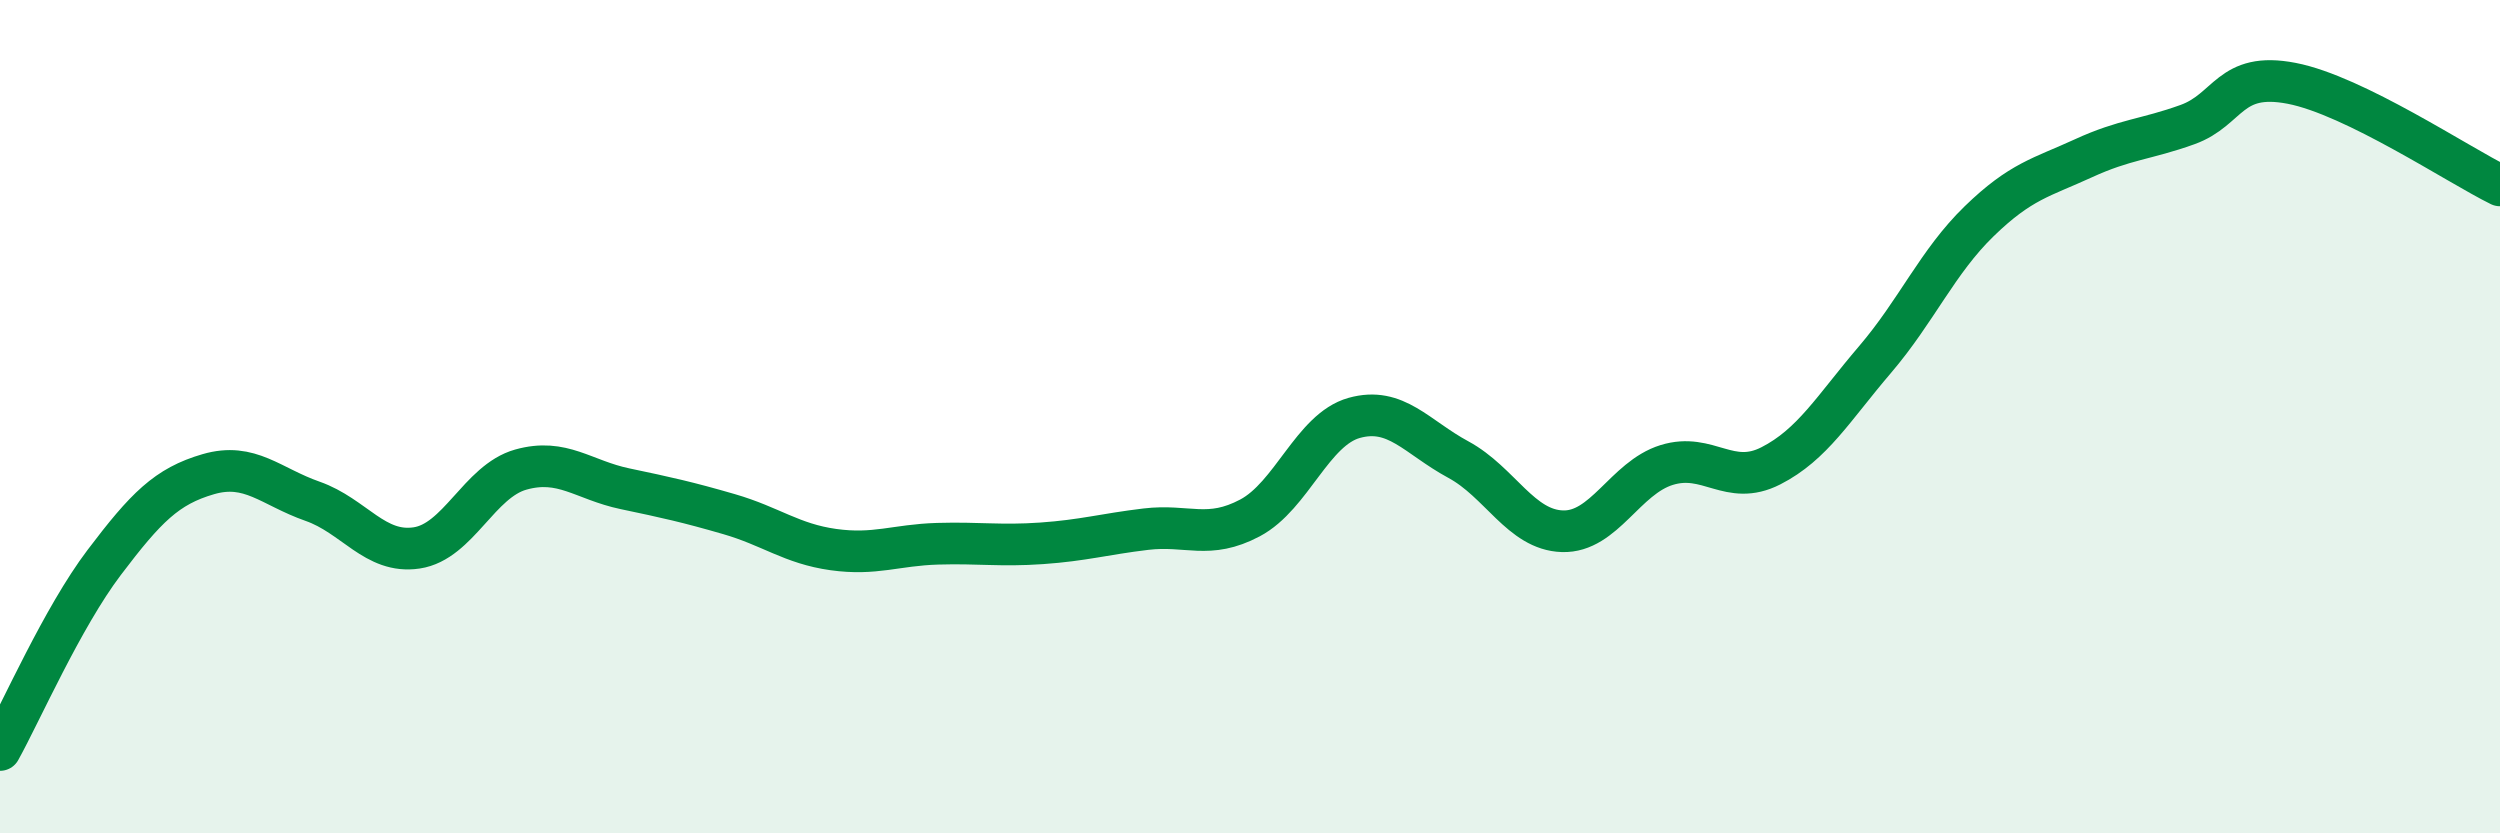
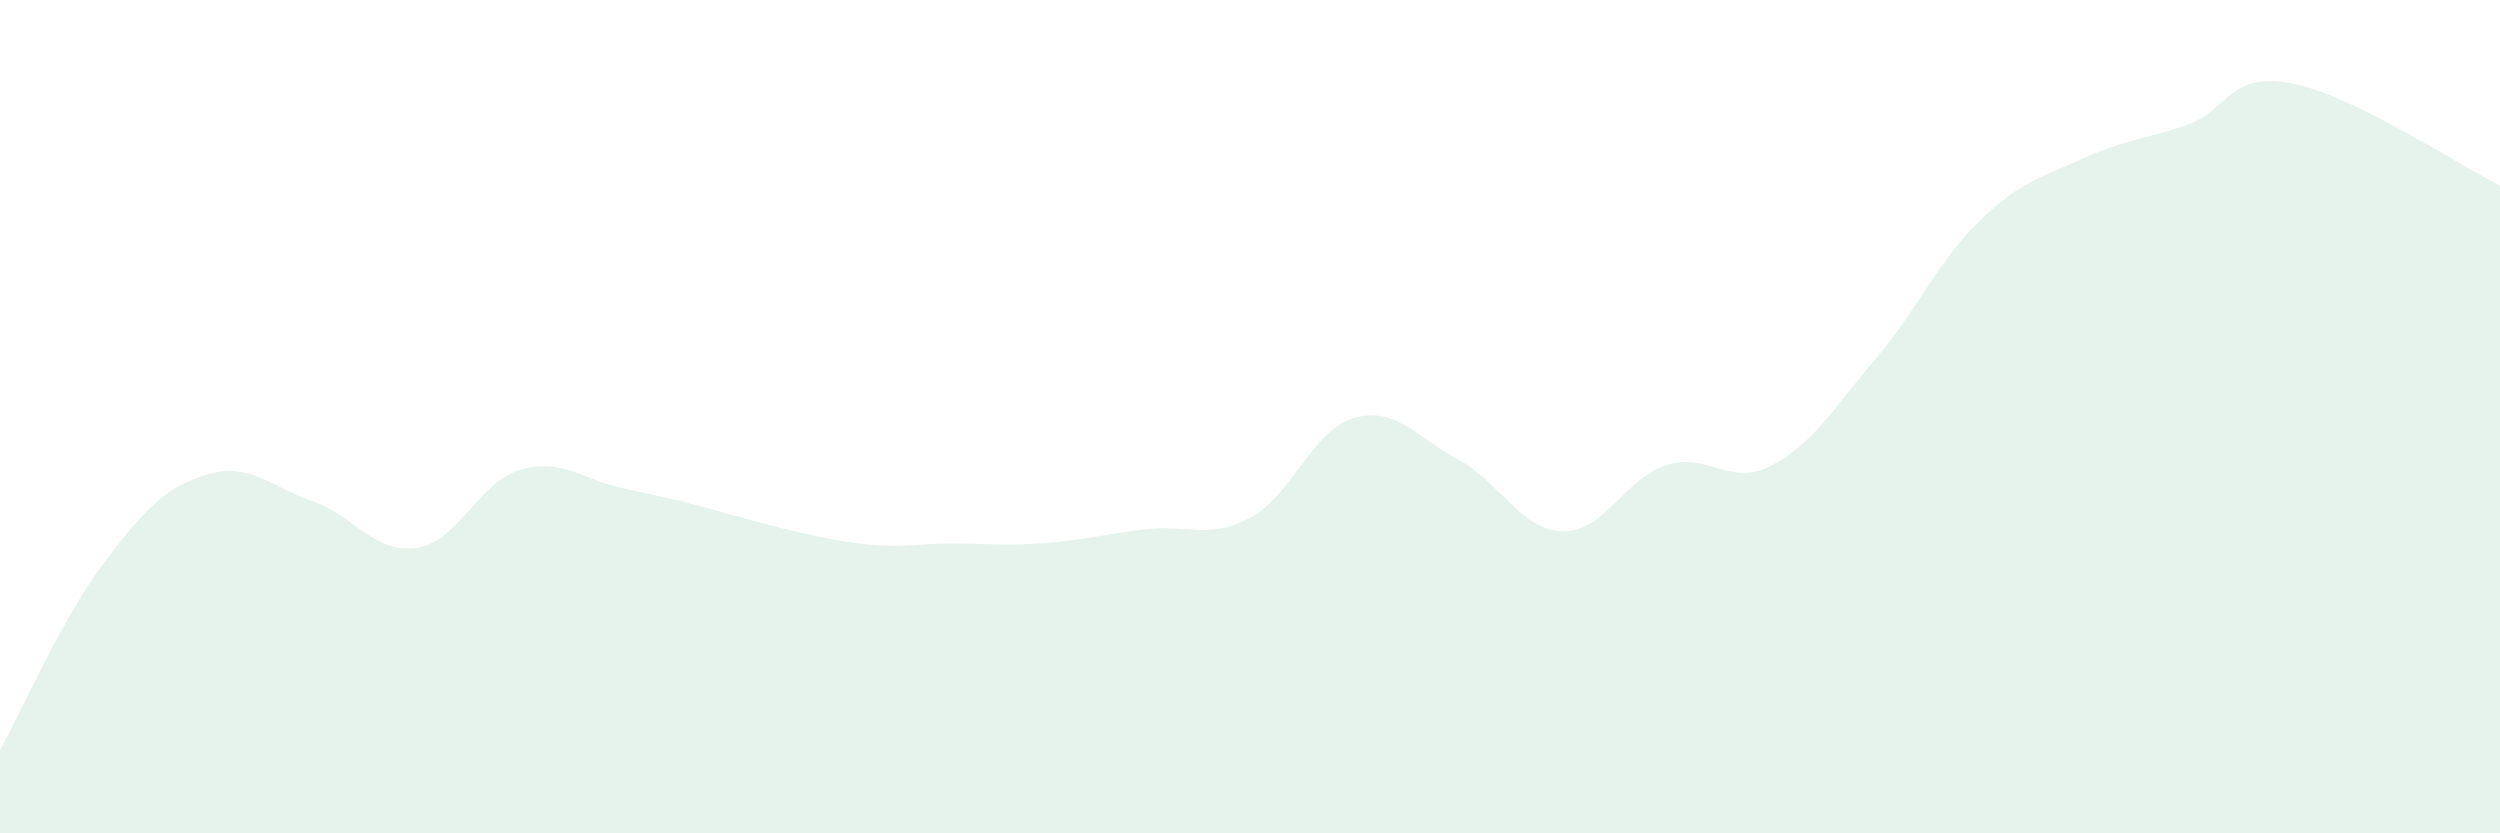
<svg xmlns="http://www.w3.org/2000/svg" width="60" height="20" viewBox="0 0 60 20">
-   <path d="M 0,18 C 0.5,17.1 1.5,14.82 2.5,13.5 C 3.5,12.18 4,11.67 5,11.38 C 6,11.09 6.5,11.68 7.5,12.03 C 8.5,12.38 9,13.3 10,13.15 C 11,13 11.5,11.55 12.5,11.27 C 13.5,10.99 14,11.52 15,11.73 C 16,11.94 16.5,12.05 17.5,12.34 C 18.5,12.63 19,13.05 20,13.19 C 21,13.33 21.5,13.08 22.5,13.05 C 23.5,13.02 24,13.11 25,13.04 C 26,12.97 26.5,12.82 27.5,12.7 C 28.5,12.58 29,12.96 30,12.43 C 31,11.9 31.5,10.31 32.5,10.03 C 33.5,9.75 34,10.49 35,11.03 C 36,11.57 36.5,12.72 37.5,12.75 C 38.5,12.78 39,11.47 40,11.16 C 41,10.85 41.5,11.69 42.5,11.18 C 43.5,10.67 44,9.8 45,8.63 C 46,7.46 46.5,6.28 47.5,5.31 C 48.5,4.34 49,4.26 50,3.8 C 51,3.34 51.5,3.35 52.5,2.99 C 53.5,2.63 53.5,1.71 55,2 C 56.5,2.29 59,3.96 60,4.45L60 20L0 20Z" fill="#008740" opacity="0.1" stroke-linecap="round" stroke-linejoin="round" />
-   <path d="M 0,18 C 0.5,17.1 1.5,14.82 2.5,13.5 C 3.5,12.18 4,11.67 5,11.38 C 6,11.09 6.5,11.68 7.5,12.03 C 8.5,12.38 9,13.3 10,13.15 C 11,13 11.5,11.55 12.5,11.27 C 13.5,10.99 14,11.52 15,11.73 C 16,11.94 16.5,12.05 17.5,12.34 C 18.5,12.63 19,13.05 20,13.19 C 21,13.33 21.5,13.08 22.5,13.05 C 23.5,13.02 24,13.11 25,13.04 C 26,12.97 26.5,12.82 27.5,12.7 C 28.5,12.58 29,12.96 30,12.43 C 31,11.9 31.5,10.31 32.5,10.03 C 33.5,9.75 34,10.49 35,11.03 C 36,11.57 36.5,12.72 37.5,12.75 C 38.5,12.78 39,11.47 40,11.16 C 41,10.85 41.5,11.69 42.5,11.18 C 43.5,10.67 44,9.8 45,8.63 C 46,7.46 46.5,6.28 47.5,5.31 C 48.5,4.34 49,4.26 50,3.8 C 51,3.34 51.5,3.35 52.5,2.99 C 53.5,2.63 53.5,1.71 55,2 C 56.5,2.29 59,3.96 60,4.45" stroke="#008740" stroke-width="1" fill="none" stroke-linecap="round" stroke-linejoin="round" />
+   <path d="M 0,18 C 0.5,17.1 1.5,14.82 2.5,13.5 C 3.5,12.18 4,11.67 5,11.38 C 6,11.09 6.5,11.68 7.5,12.03 C 8.5,12.38 9,13.3 10,13.15 C 11,13 11.5,11.55 12.5,11.27 C 13.5,10.99 14,11.52 15,11.73 C 16,11.94 16.5,12.05 17.5,12.34 C 21,13.33 21.5,13.08 22.5,13.05 C 23.5,13.02 24,13.11 25,13.04 C 26,12.97 26.5,12.82 27.5,12.7 C 28.5,12.58 29,12.96 30,12.43 C 31,11.9 31.5,10.31 32.5,10.03 C 33.5,9.75 34,10.49 35,11.03 C 36,11.57 36.5,12.72 37.5,12.75 C 38.5,12.78 39,11.47 40,11.16 C 41,10.85 41.5,11.69 42.5,11.18 C 43.5,10.67 44,9.8 45,8.63 C 46,7.46 46.5,6.28 47.5,5.31 C 48.5,4.34 49,4.26 50,3.8 C 51,3.34 51.5,3.35 52.5,2.99 C 53.5,2.63 53.5,1.71 55,2 C 56.5,2.29 59,3.96 60,4.45L60 20L0 20Z" fill="#008740" opacity="0.1" stroke-linecap="round" stroke-linejoin="round" />
</svg>